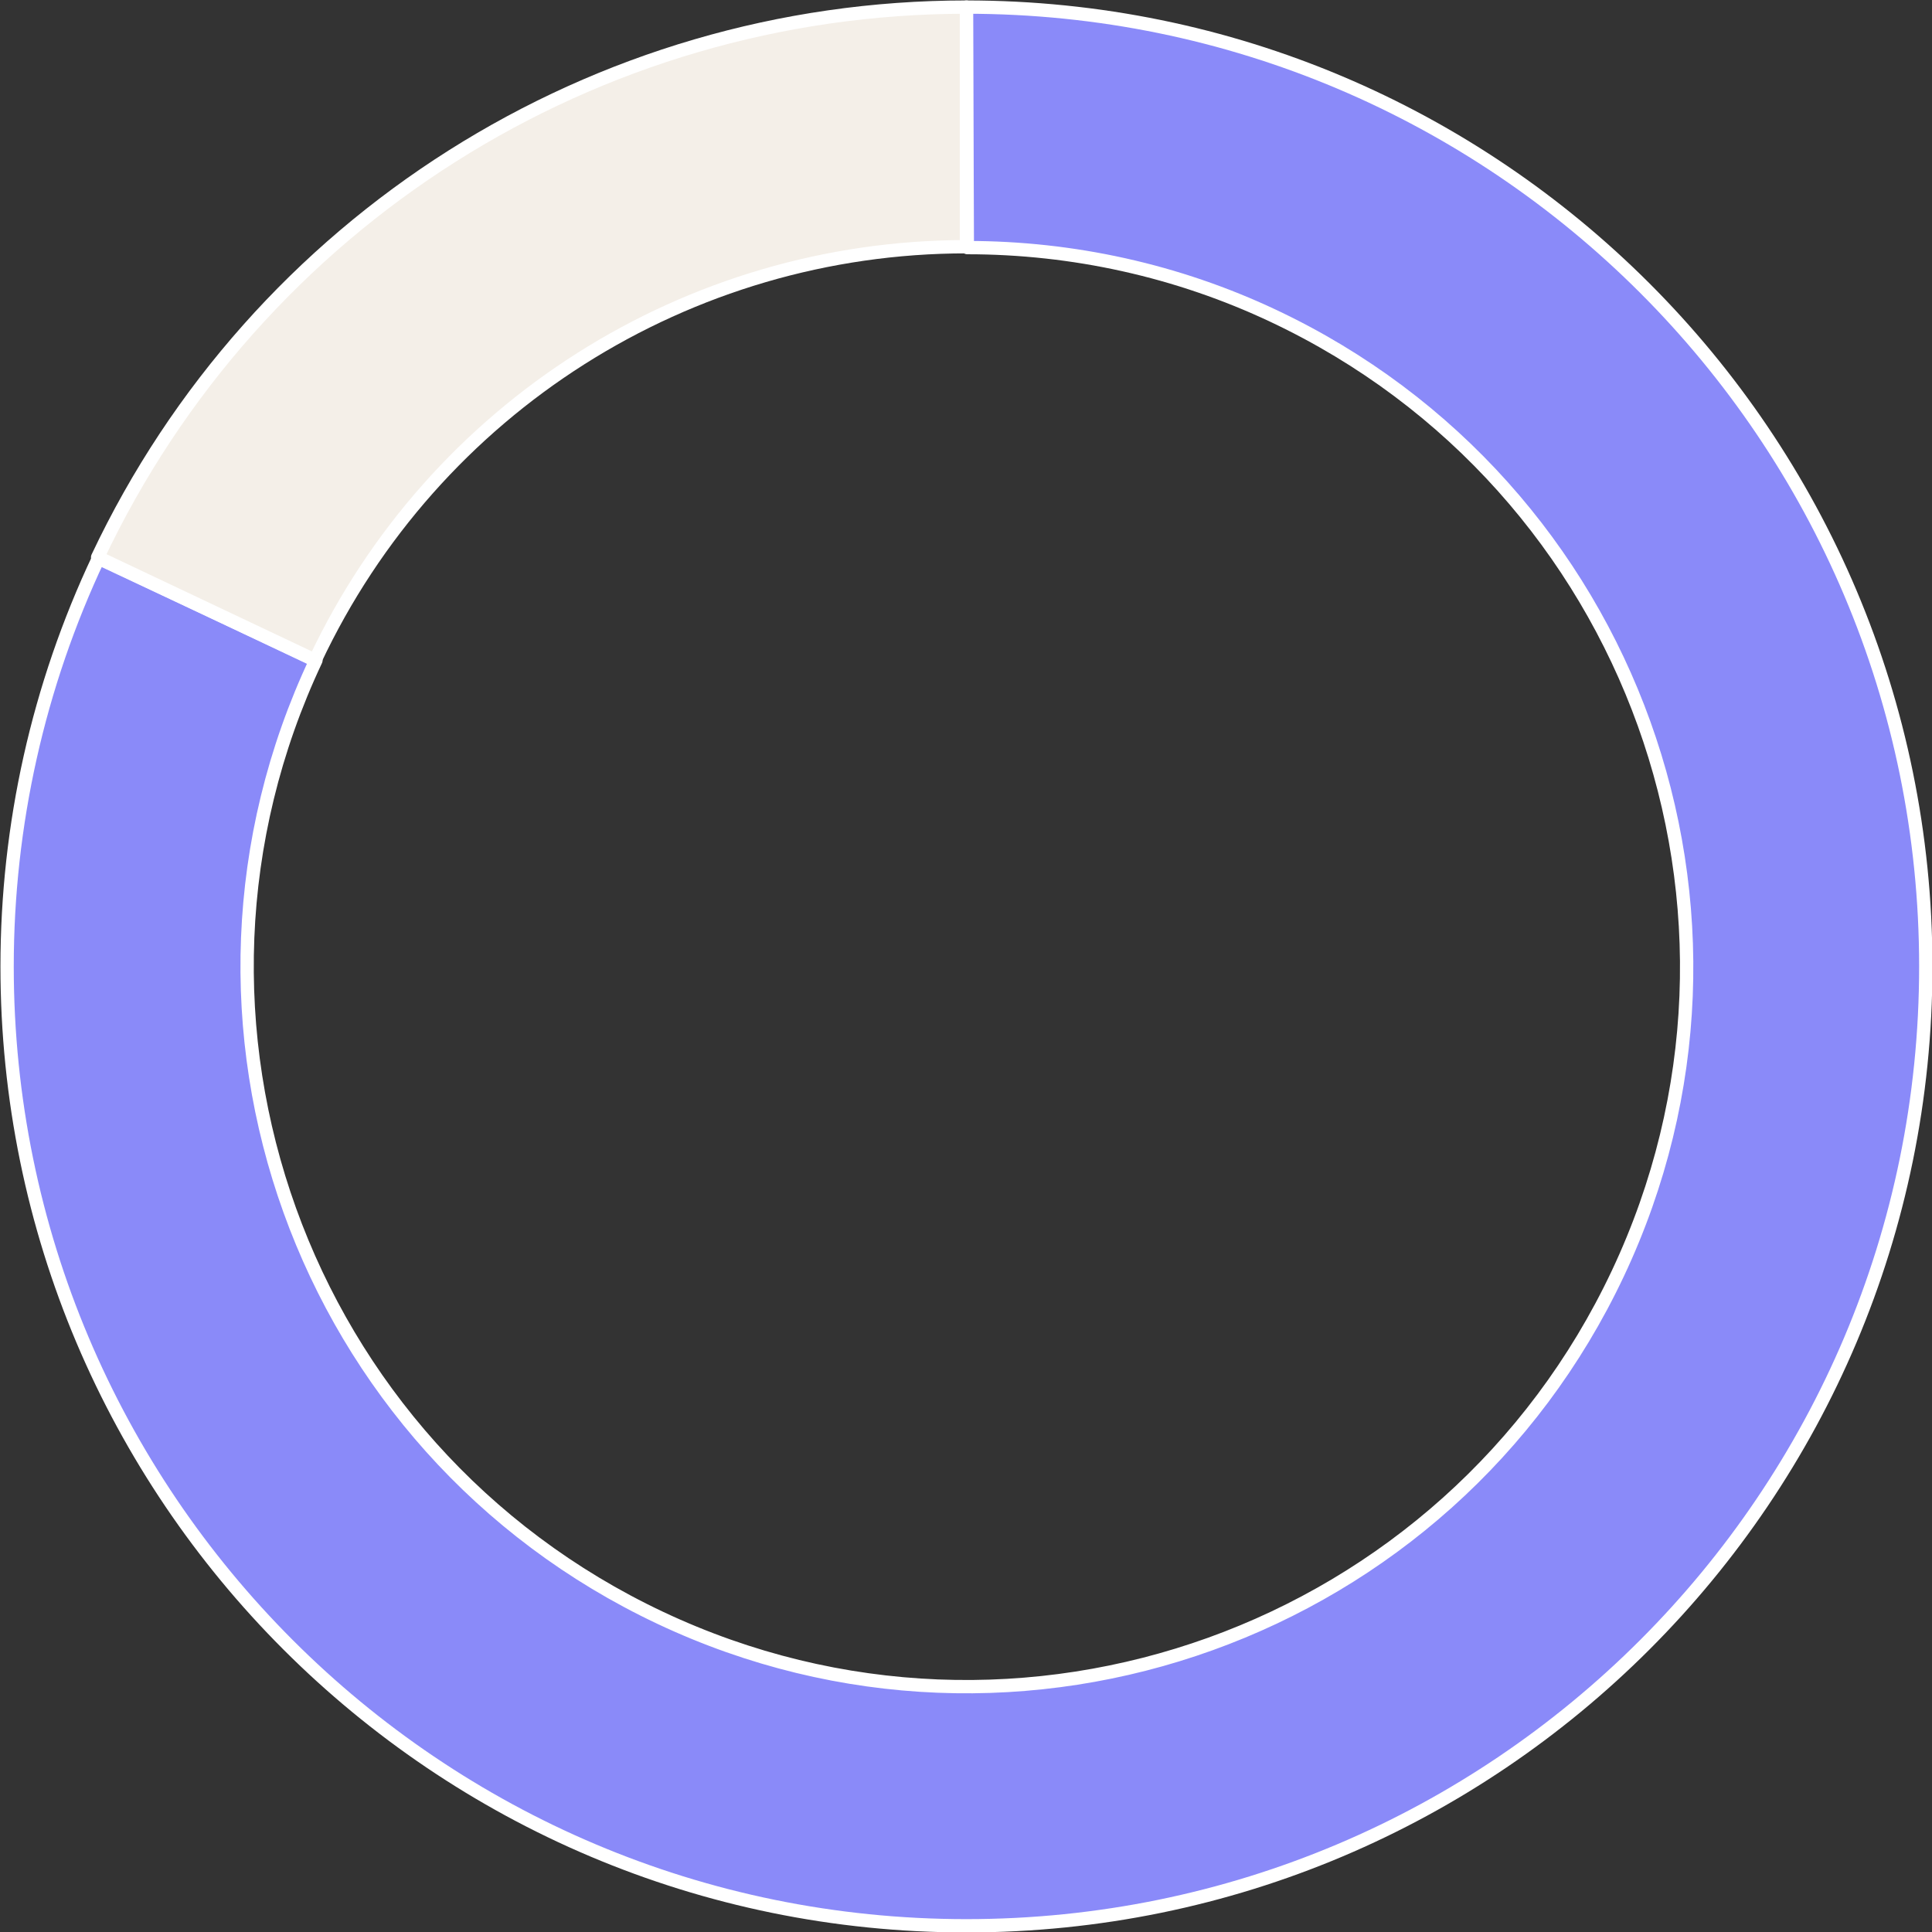
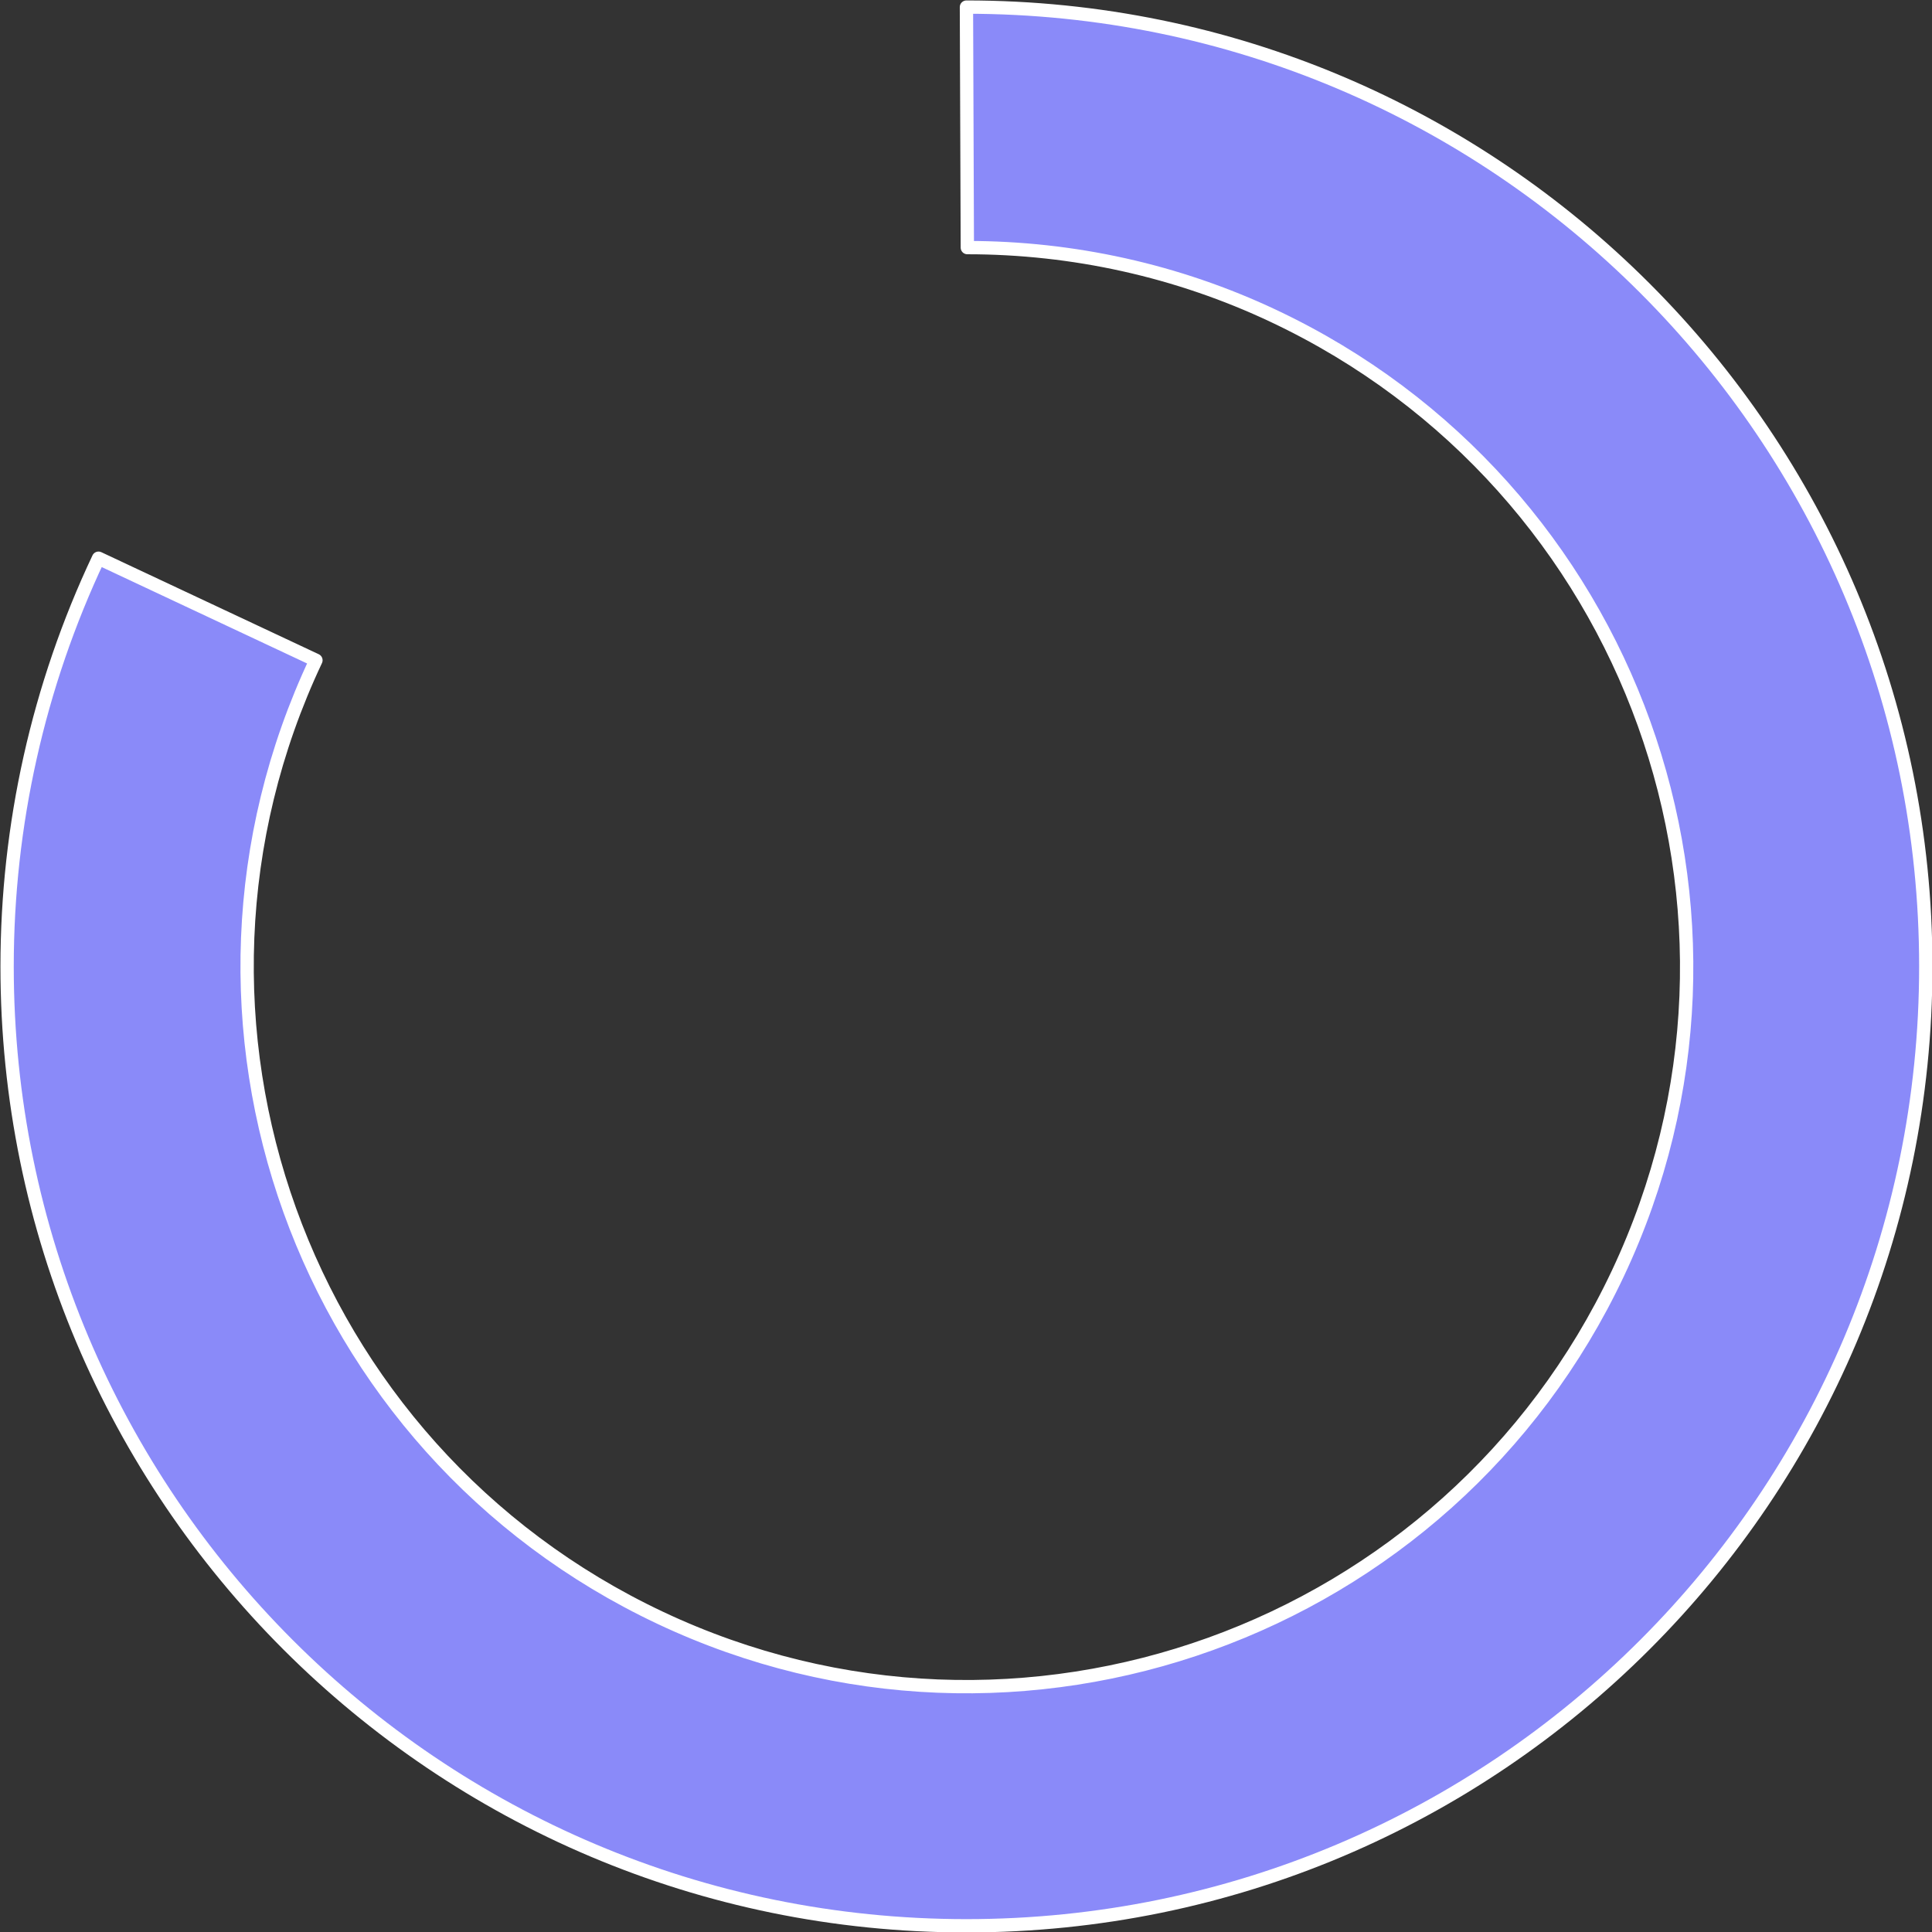
<svg xmlns="http://www.w3.org/2000/svg" version="1.1" x="0px" y="0px" width="217.7px" height="217.7px" viewBox="0 0 217.7 217.7" style="enable-background:new 0 0 217.7 217.7;" xml:space="preserve">
  <rect x="0" y="0" width="217.7" height="217.7" fill="#333333" stroke="none" />
  <style type="text/css">
	.st0{fill:#8A8AF9;}
	.st1{fill:none;stroke:#FFFFFF;stroke-width:1.5;stroke-linejoin:round;stroke-miterlimit:10;}
	.st2{fill:#F4EFE8;}
</style>
  <defs>
</defs>
  <path class="st0" d="M108.9,0.8C168.6,0.8,217,49.2,217,108.9c0,59.7-48.4,108.1-108.1,108.1S0.8,168.6,0.8,108.9  c0-15.9,3.5-31.6,10.3-46l24.5,11.5c-19.1,40.5-1.7,88.8,38.8,107.9s88.8,1.7,107.9-38.8c19.1-40.5,1.7-88.8-38.8-107.9  c-10.8-5.1-22.6-7.7-34.5-7.7V0.8z" />
  <path class="st1" d="M108.9,0.8C168.6,0.8,217,49.2,217,108.9S168.6,217,108.9,217S0.8,168.6,0.8,108.9c0-15.9,3.5-31.6,10.3-46  l24.5,11.5c-19.1,40.5-1.7,88.8,38.8,107.9c40.5,19.1,88.8,1.7,107.9-38.8c19.1-40.5,1.7-88.8-38.8-107.9  c-10.8-5.1-22.6-7.7-34.5-7.7L108.9,0.8z" />
-   <path class="st2" d="M11,62.8C28.9,24.9,67,0.8,108.9,0.8v27c-31.4,0-60,18.1-73.4,46.6L11,62.8z" />
-   <path class="st1" d="M11,62.8C28.9,24.9,67,0.8,108.9,0.8v27c-31.4,0-60,18.1-73.4,46.6L11,62.8z" />
</svg>